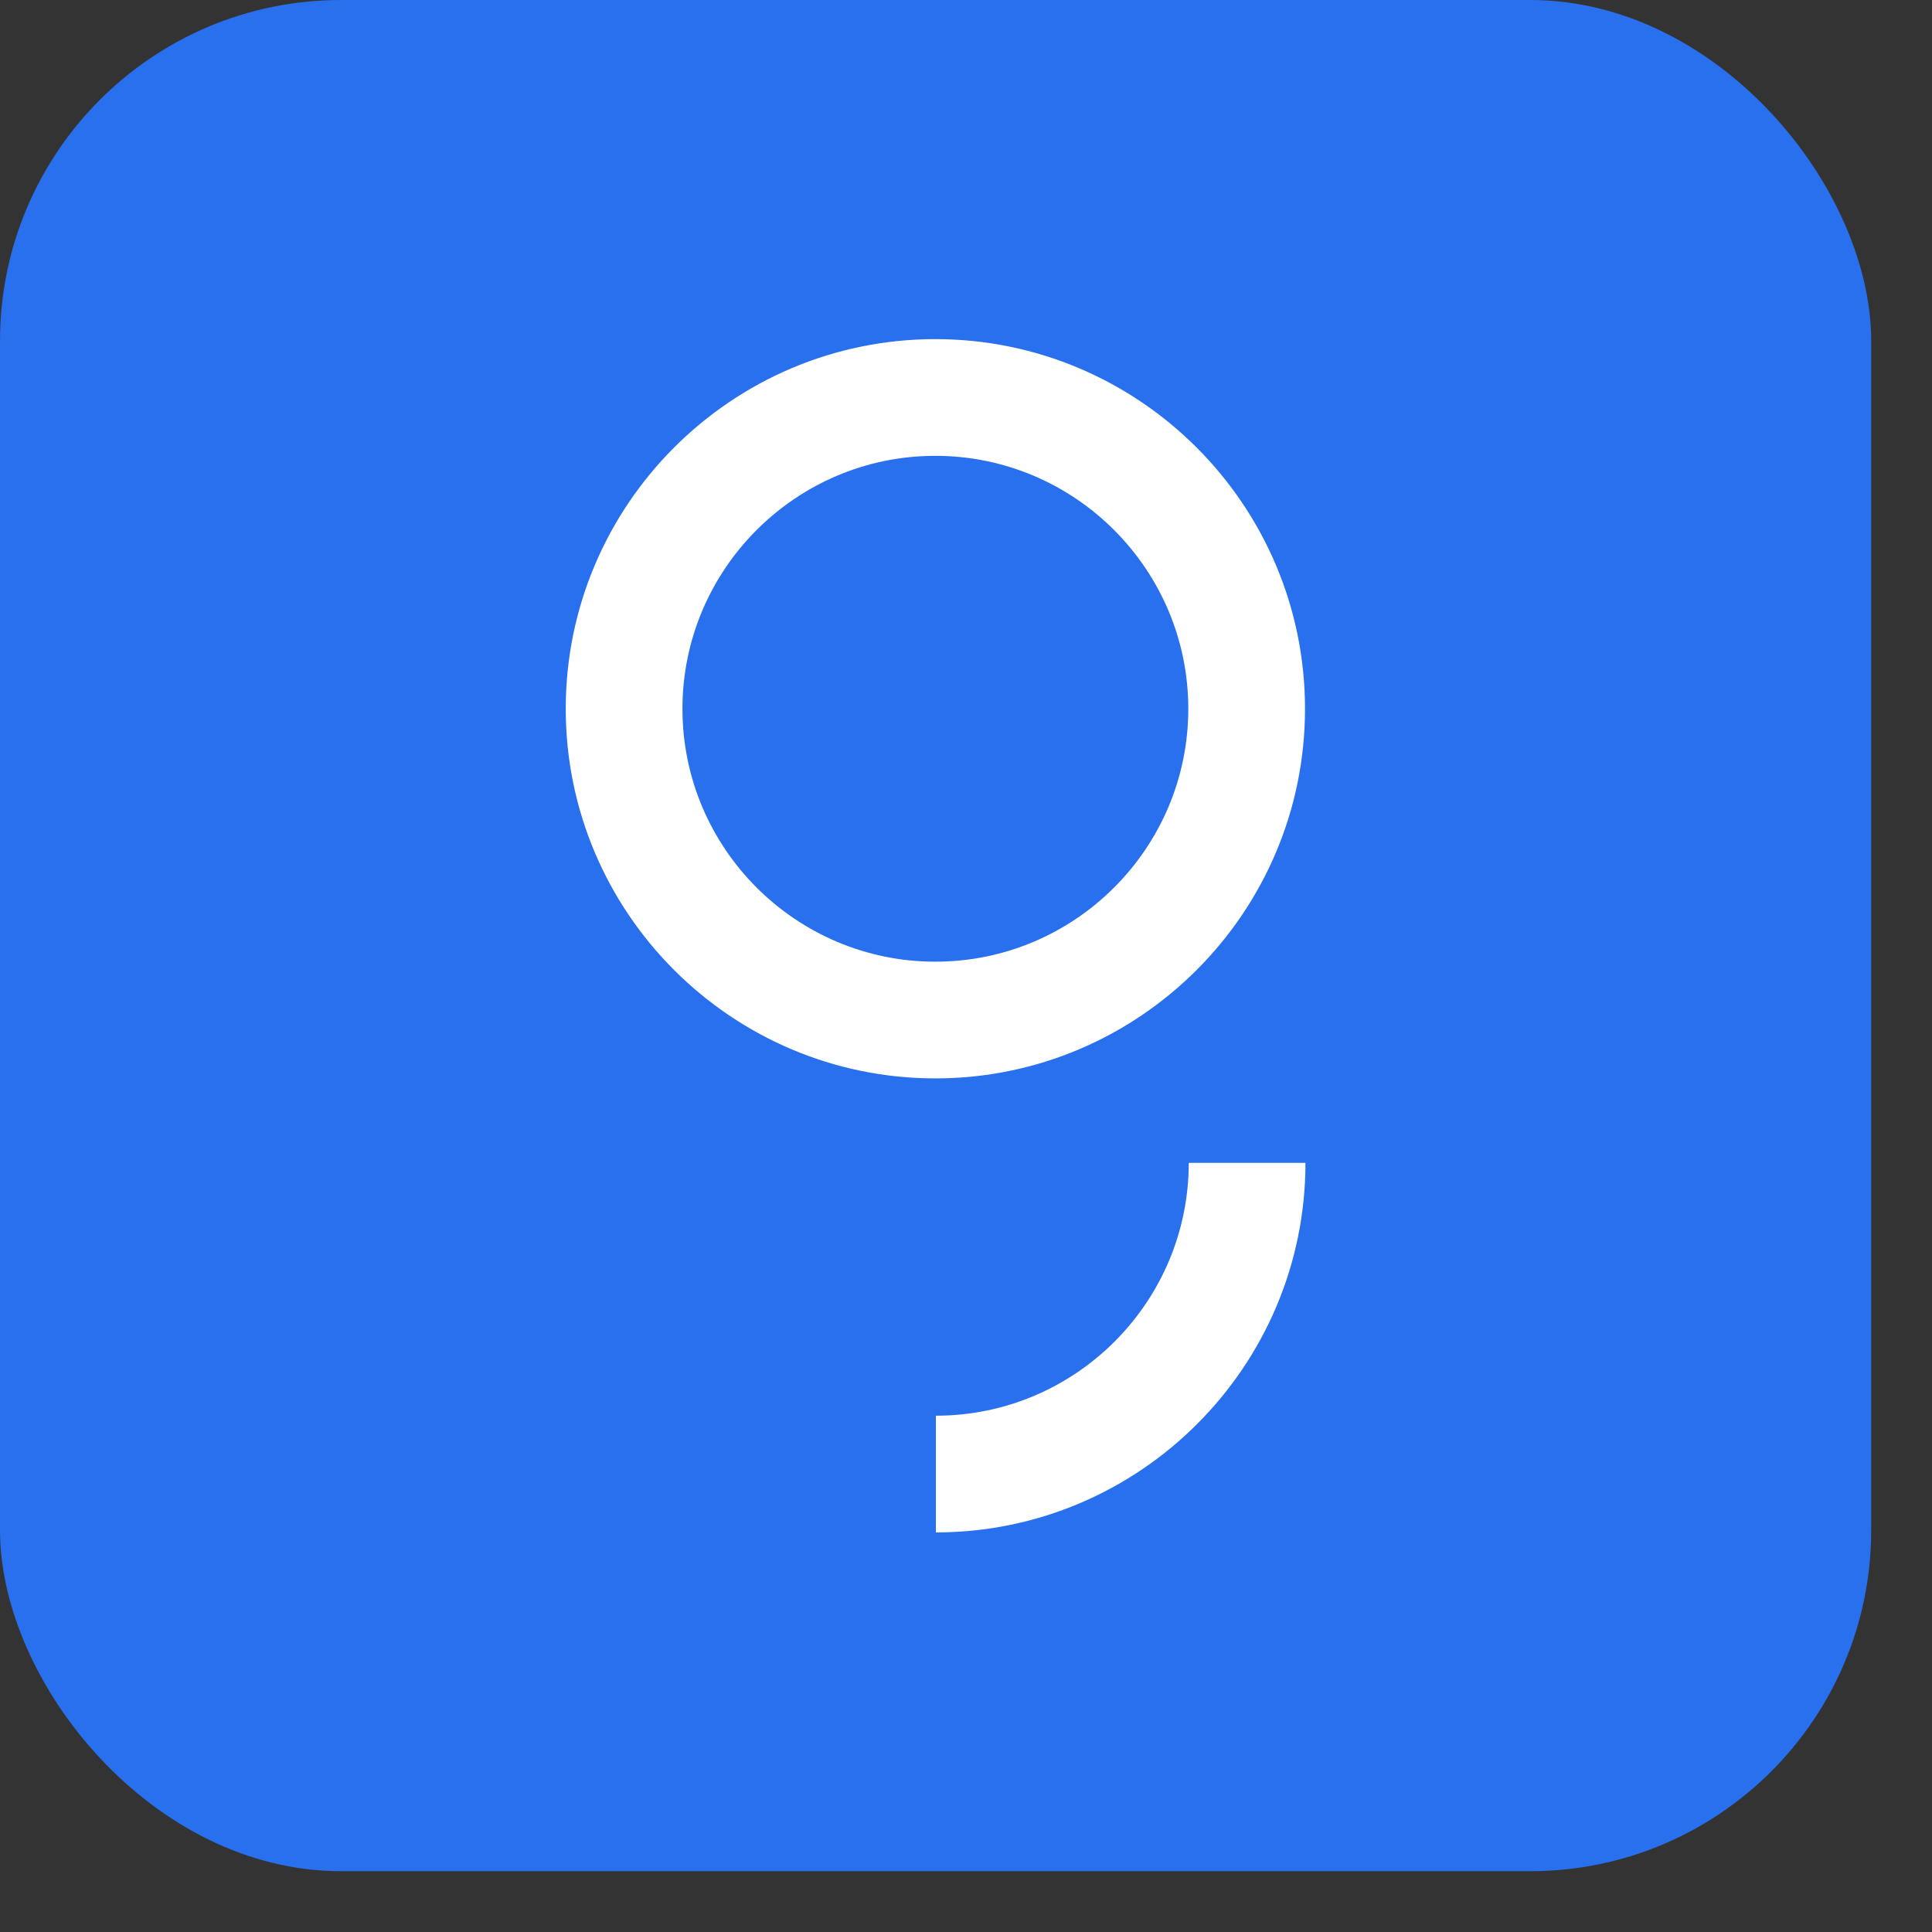
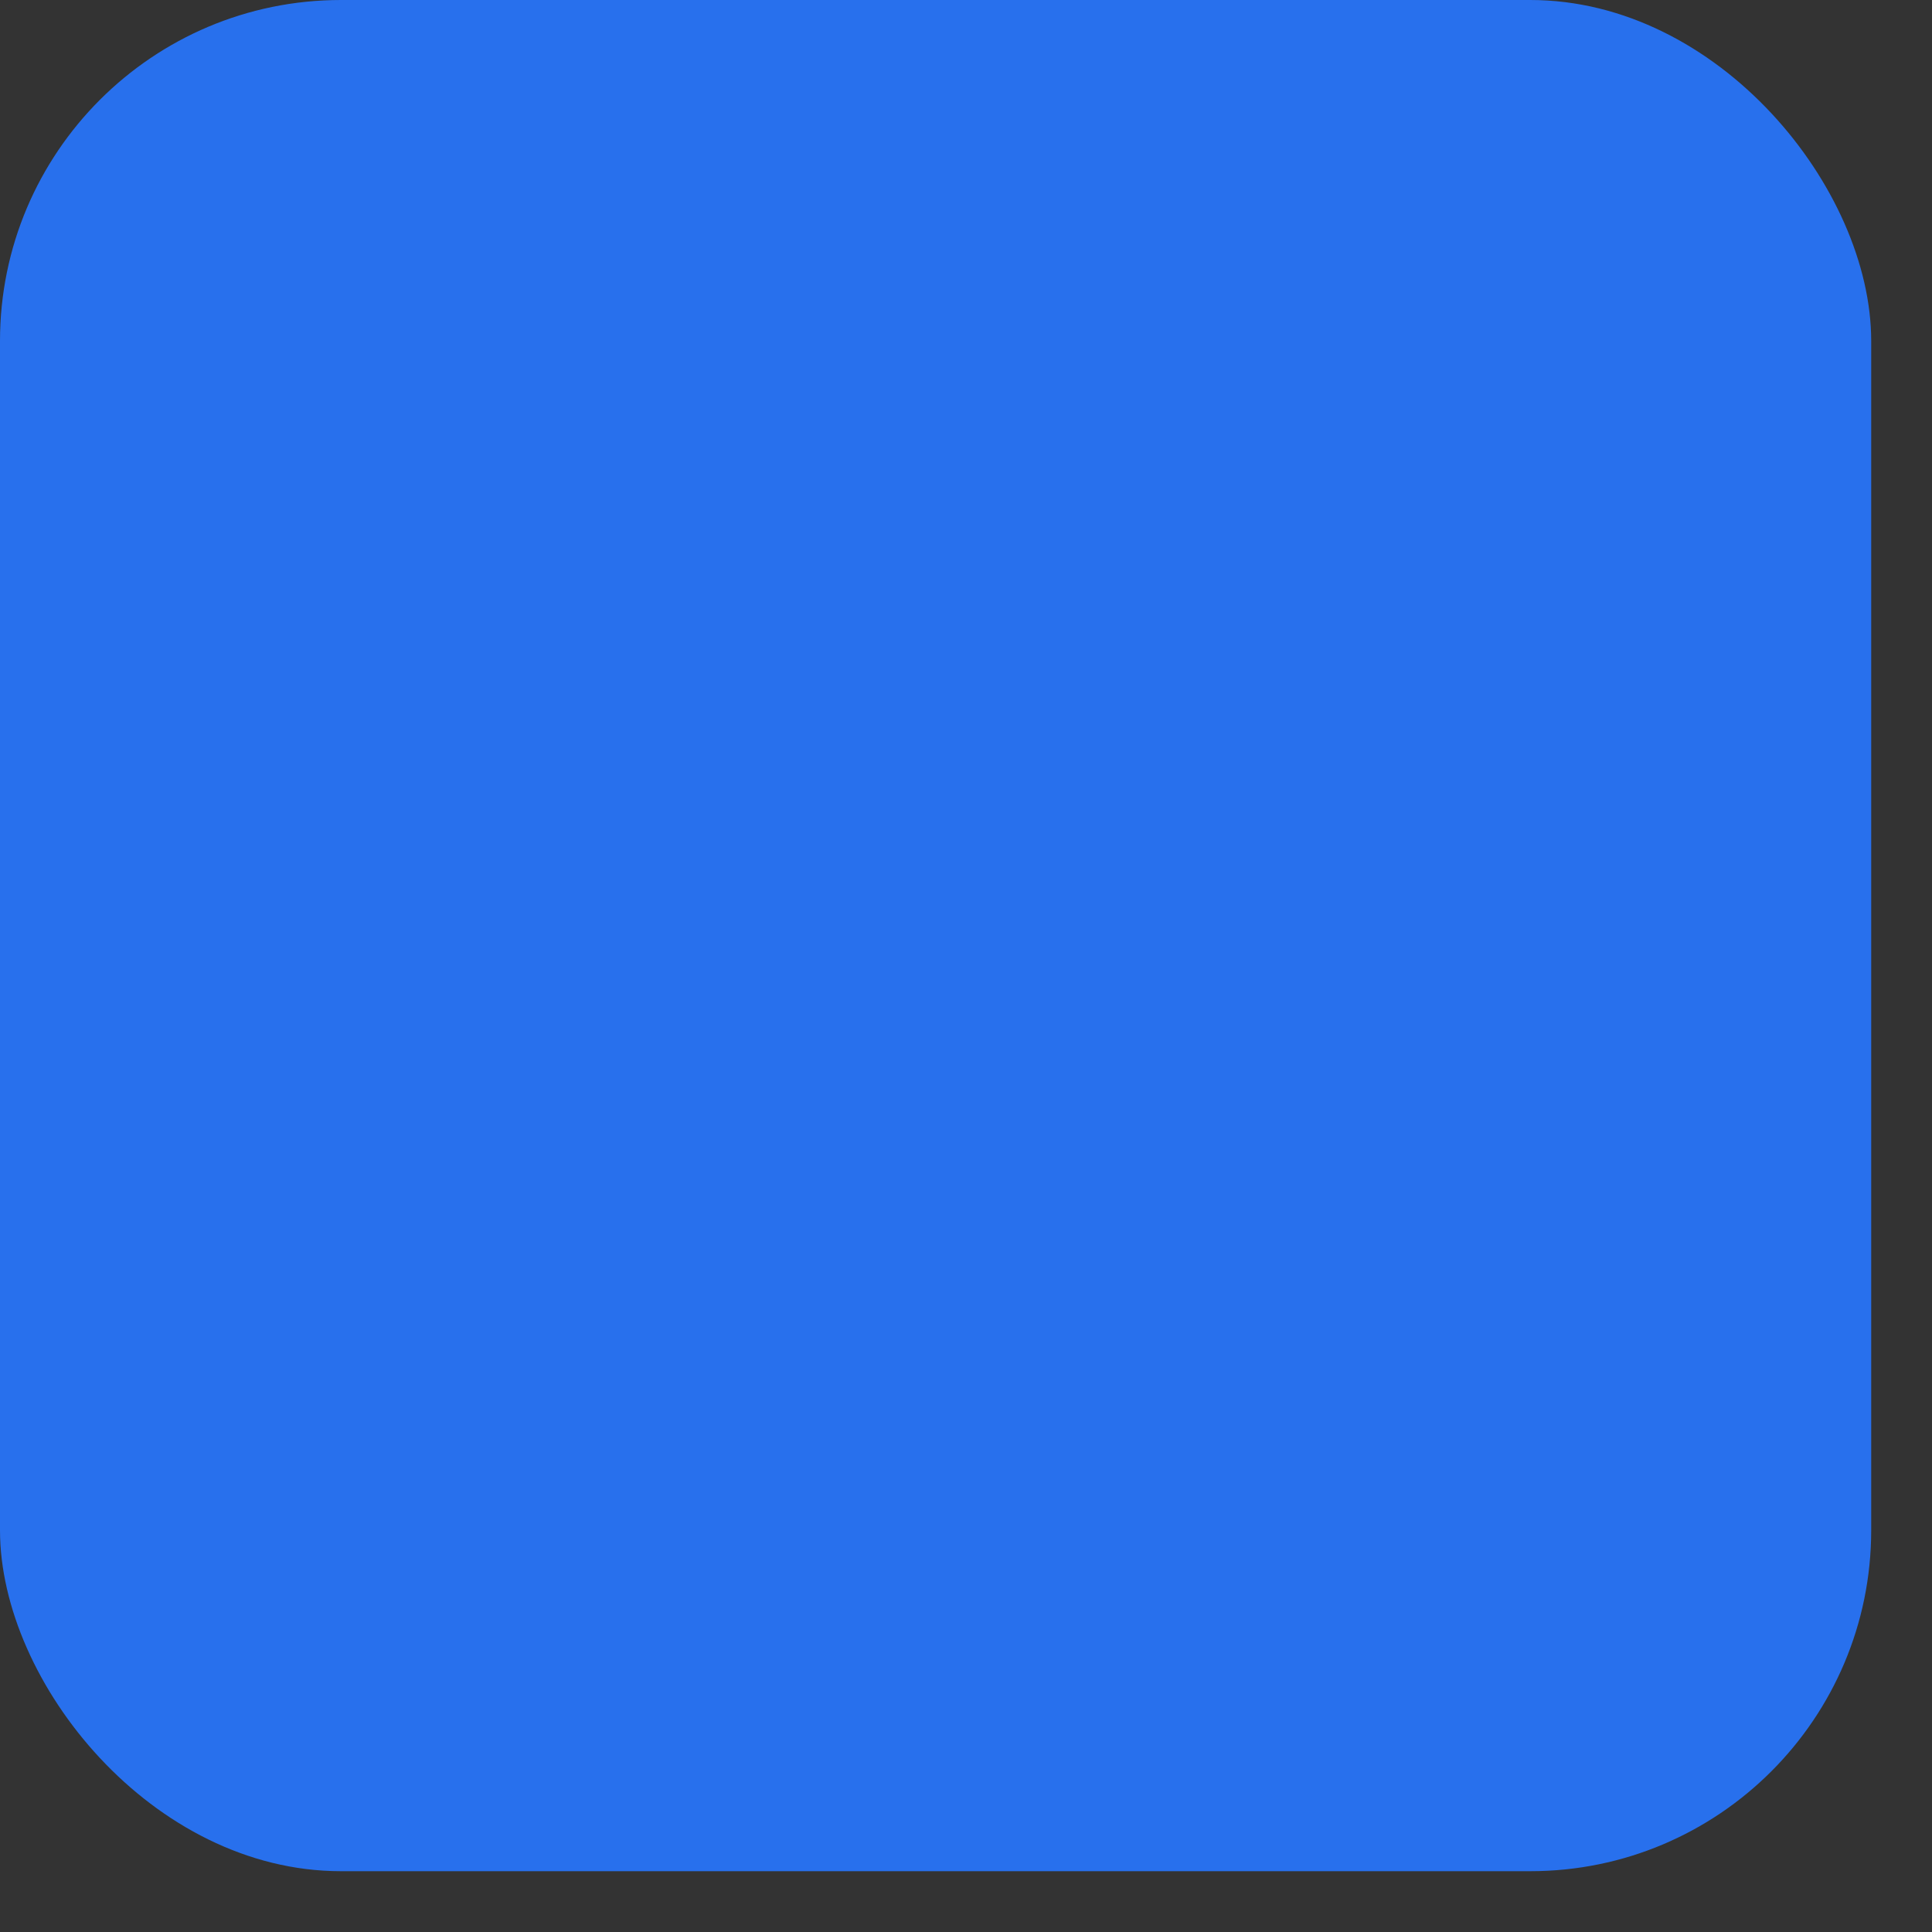
<svg xmlns="http://www.w3.org/2000/svg" width="17" height="17" viewBox="0 0 17 17" fill="none">
  <rect x="0" y="0" width="17" height="17" fill="#333333" stroke="none" />
  <rect width="16.465" height="16.465" rx="3" fill="#2870ED" />
-   <path fill-rule="evenodd" clip-rule="evenodd" d="M11.483 6.237C11.483 4.443 10.024 2.984 8.23 2.984C6.437 2.984 4.978 4.443 4.978 6.237C4.978 8.03 6.437 9.489 8.23 9.489C10.024 9.489 11.483 8.03 11.483 6.237ZM10.46 10.232C10.46 11.459 9.462 12.457 8.235 12.457V13.484C10.028 13.484 11.487 12.025 11.487 10.232H10.46ZM6.005 6.237C6.005 7.464 7.003 8.462 8.23 8.462C9.457 8.462 10.456 7.464 10.456 6.237C10.456 5.01 9.457 4.011 8.23 4.011C7.003 4.011 6.005 5.01 6.005 6.237Z" fill="white" />
</svg>